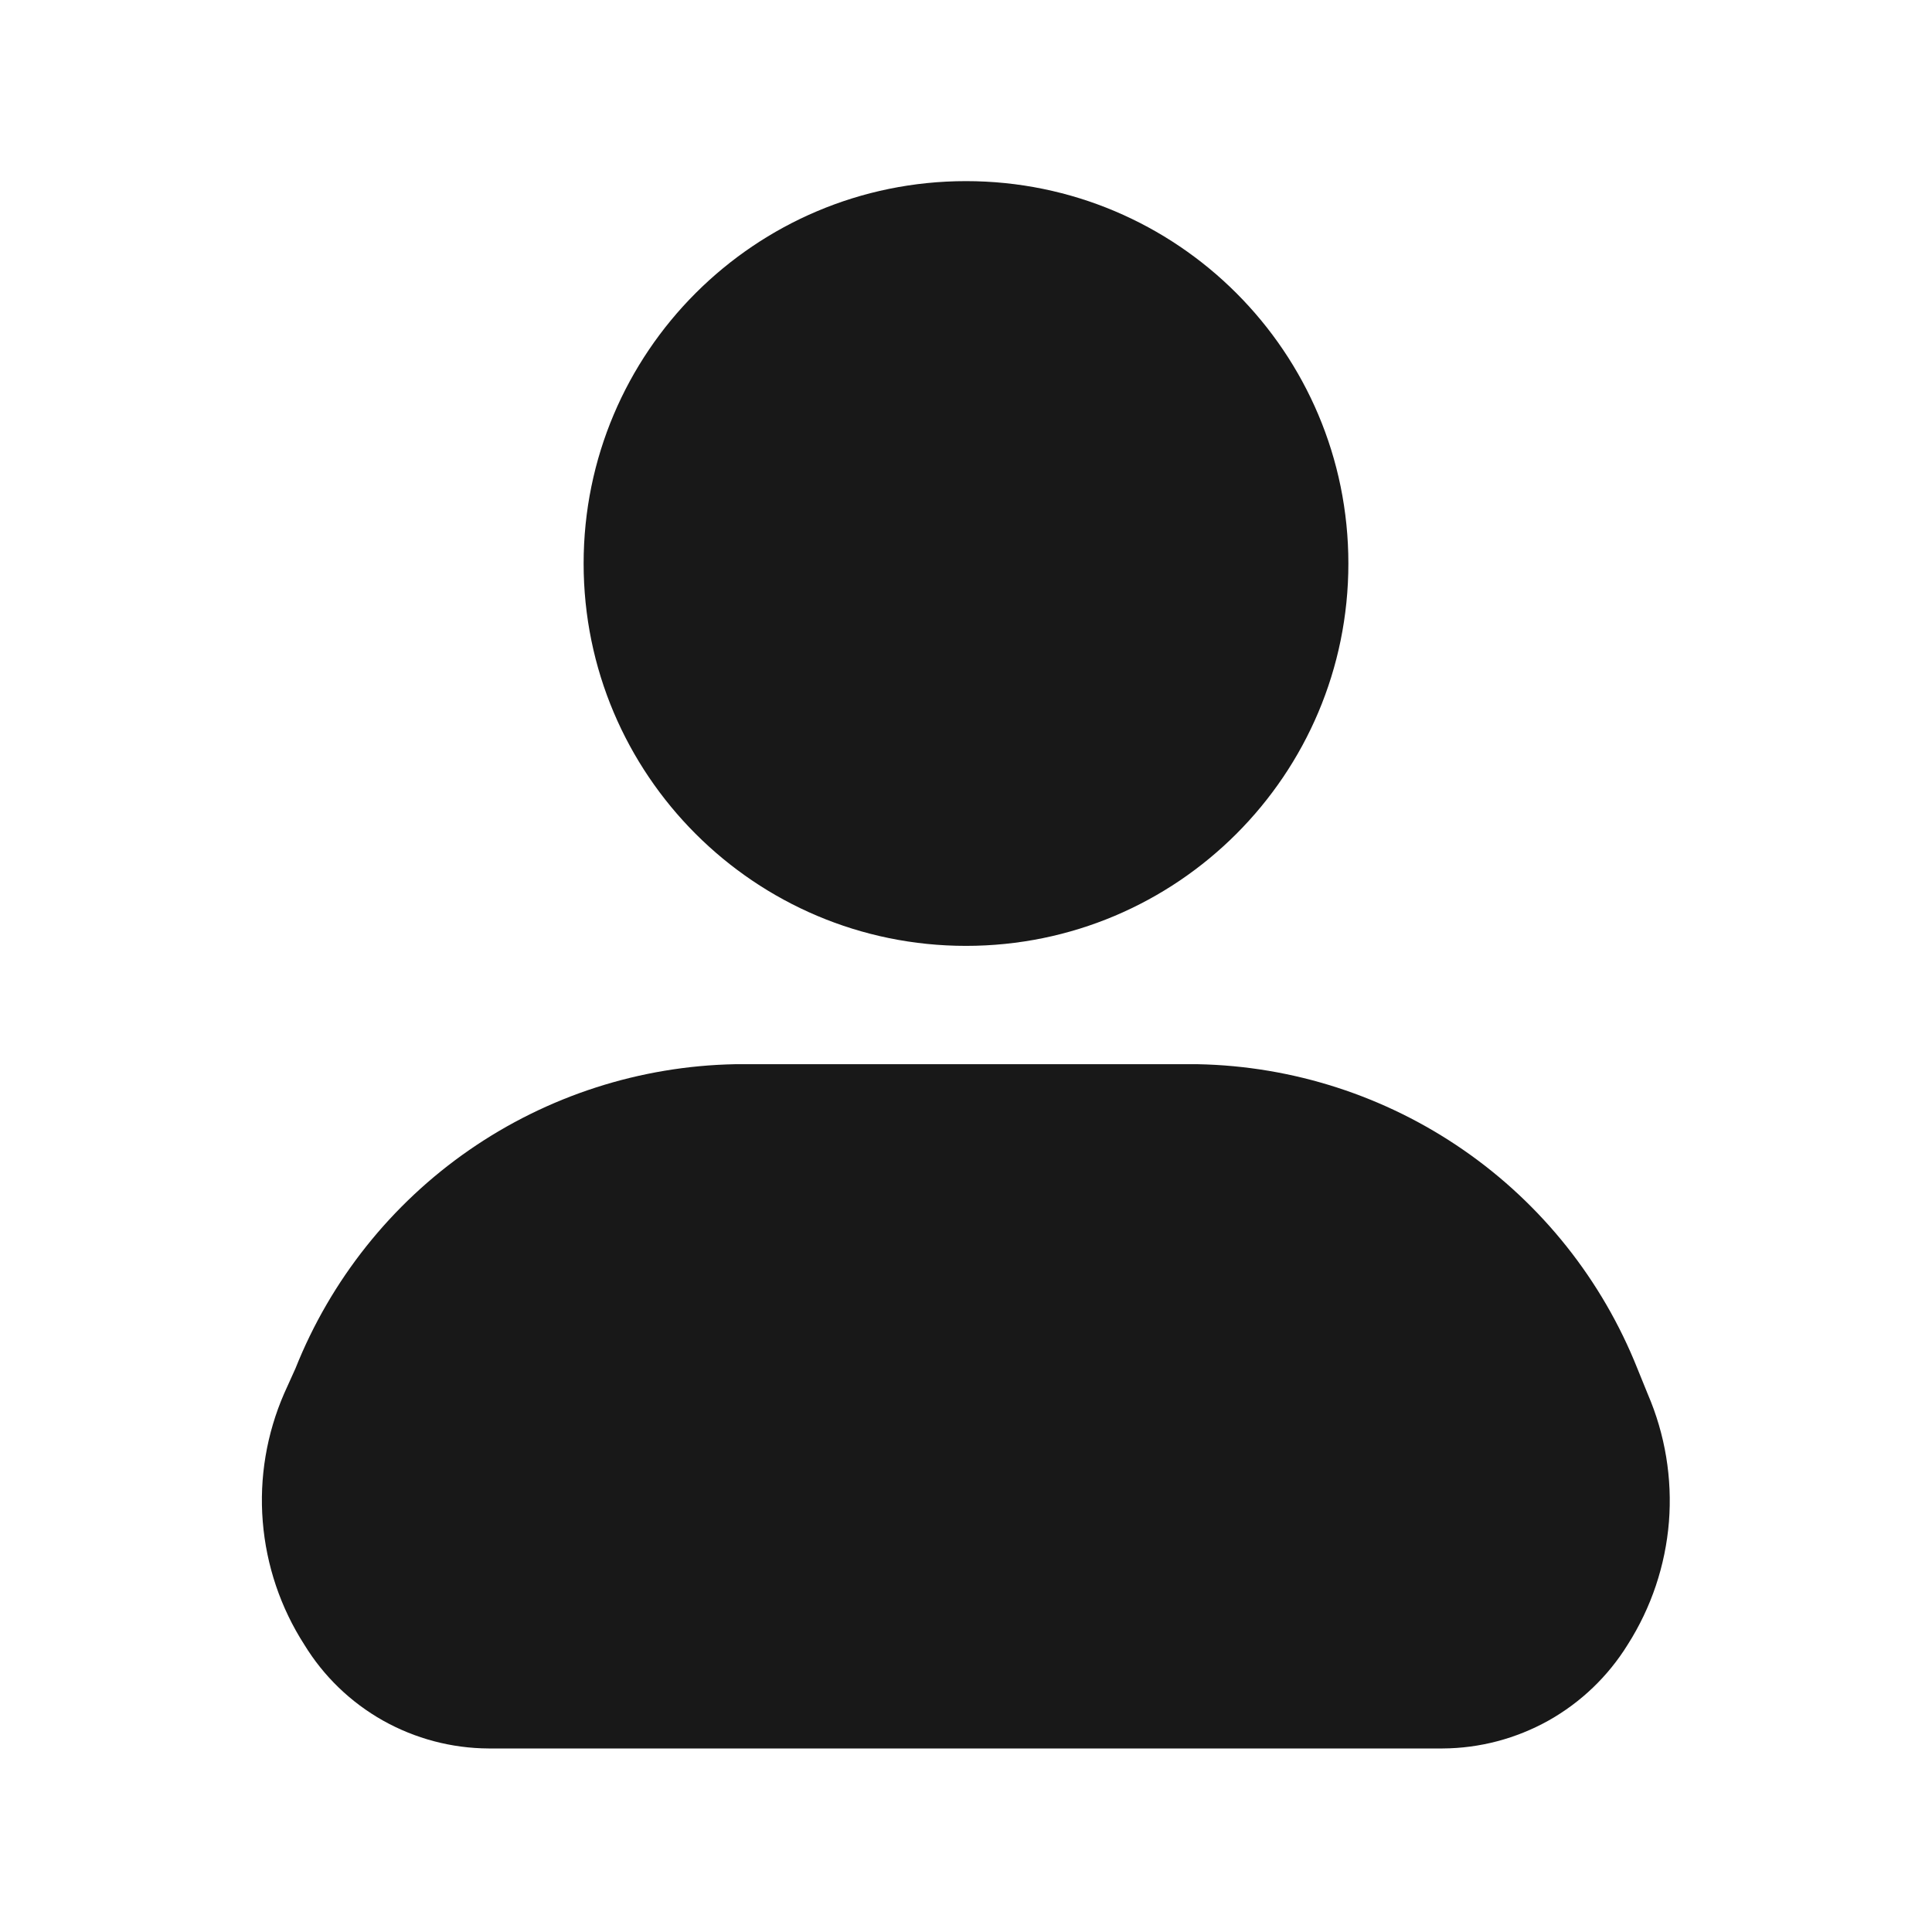
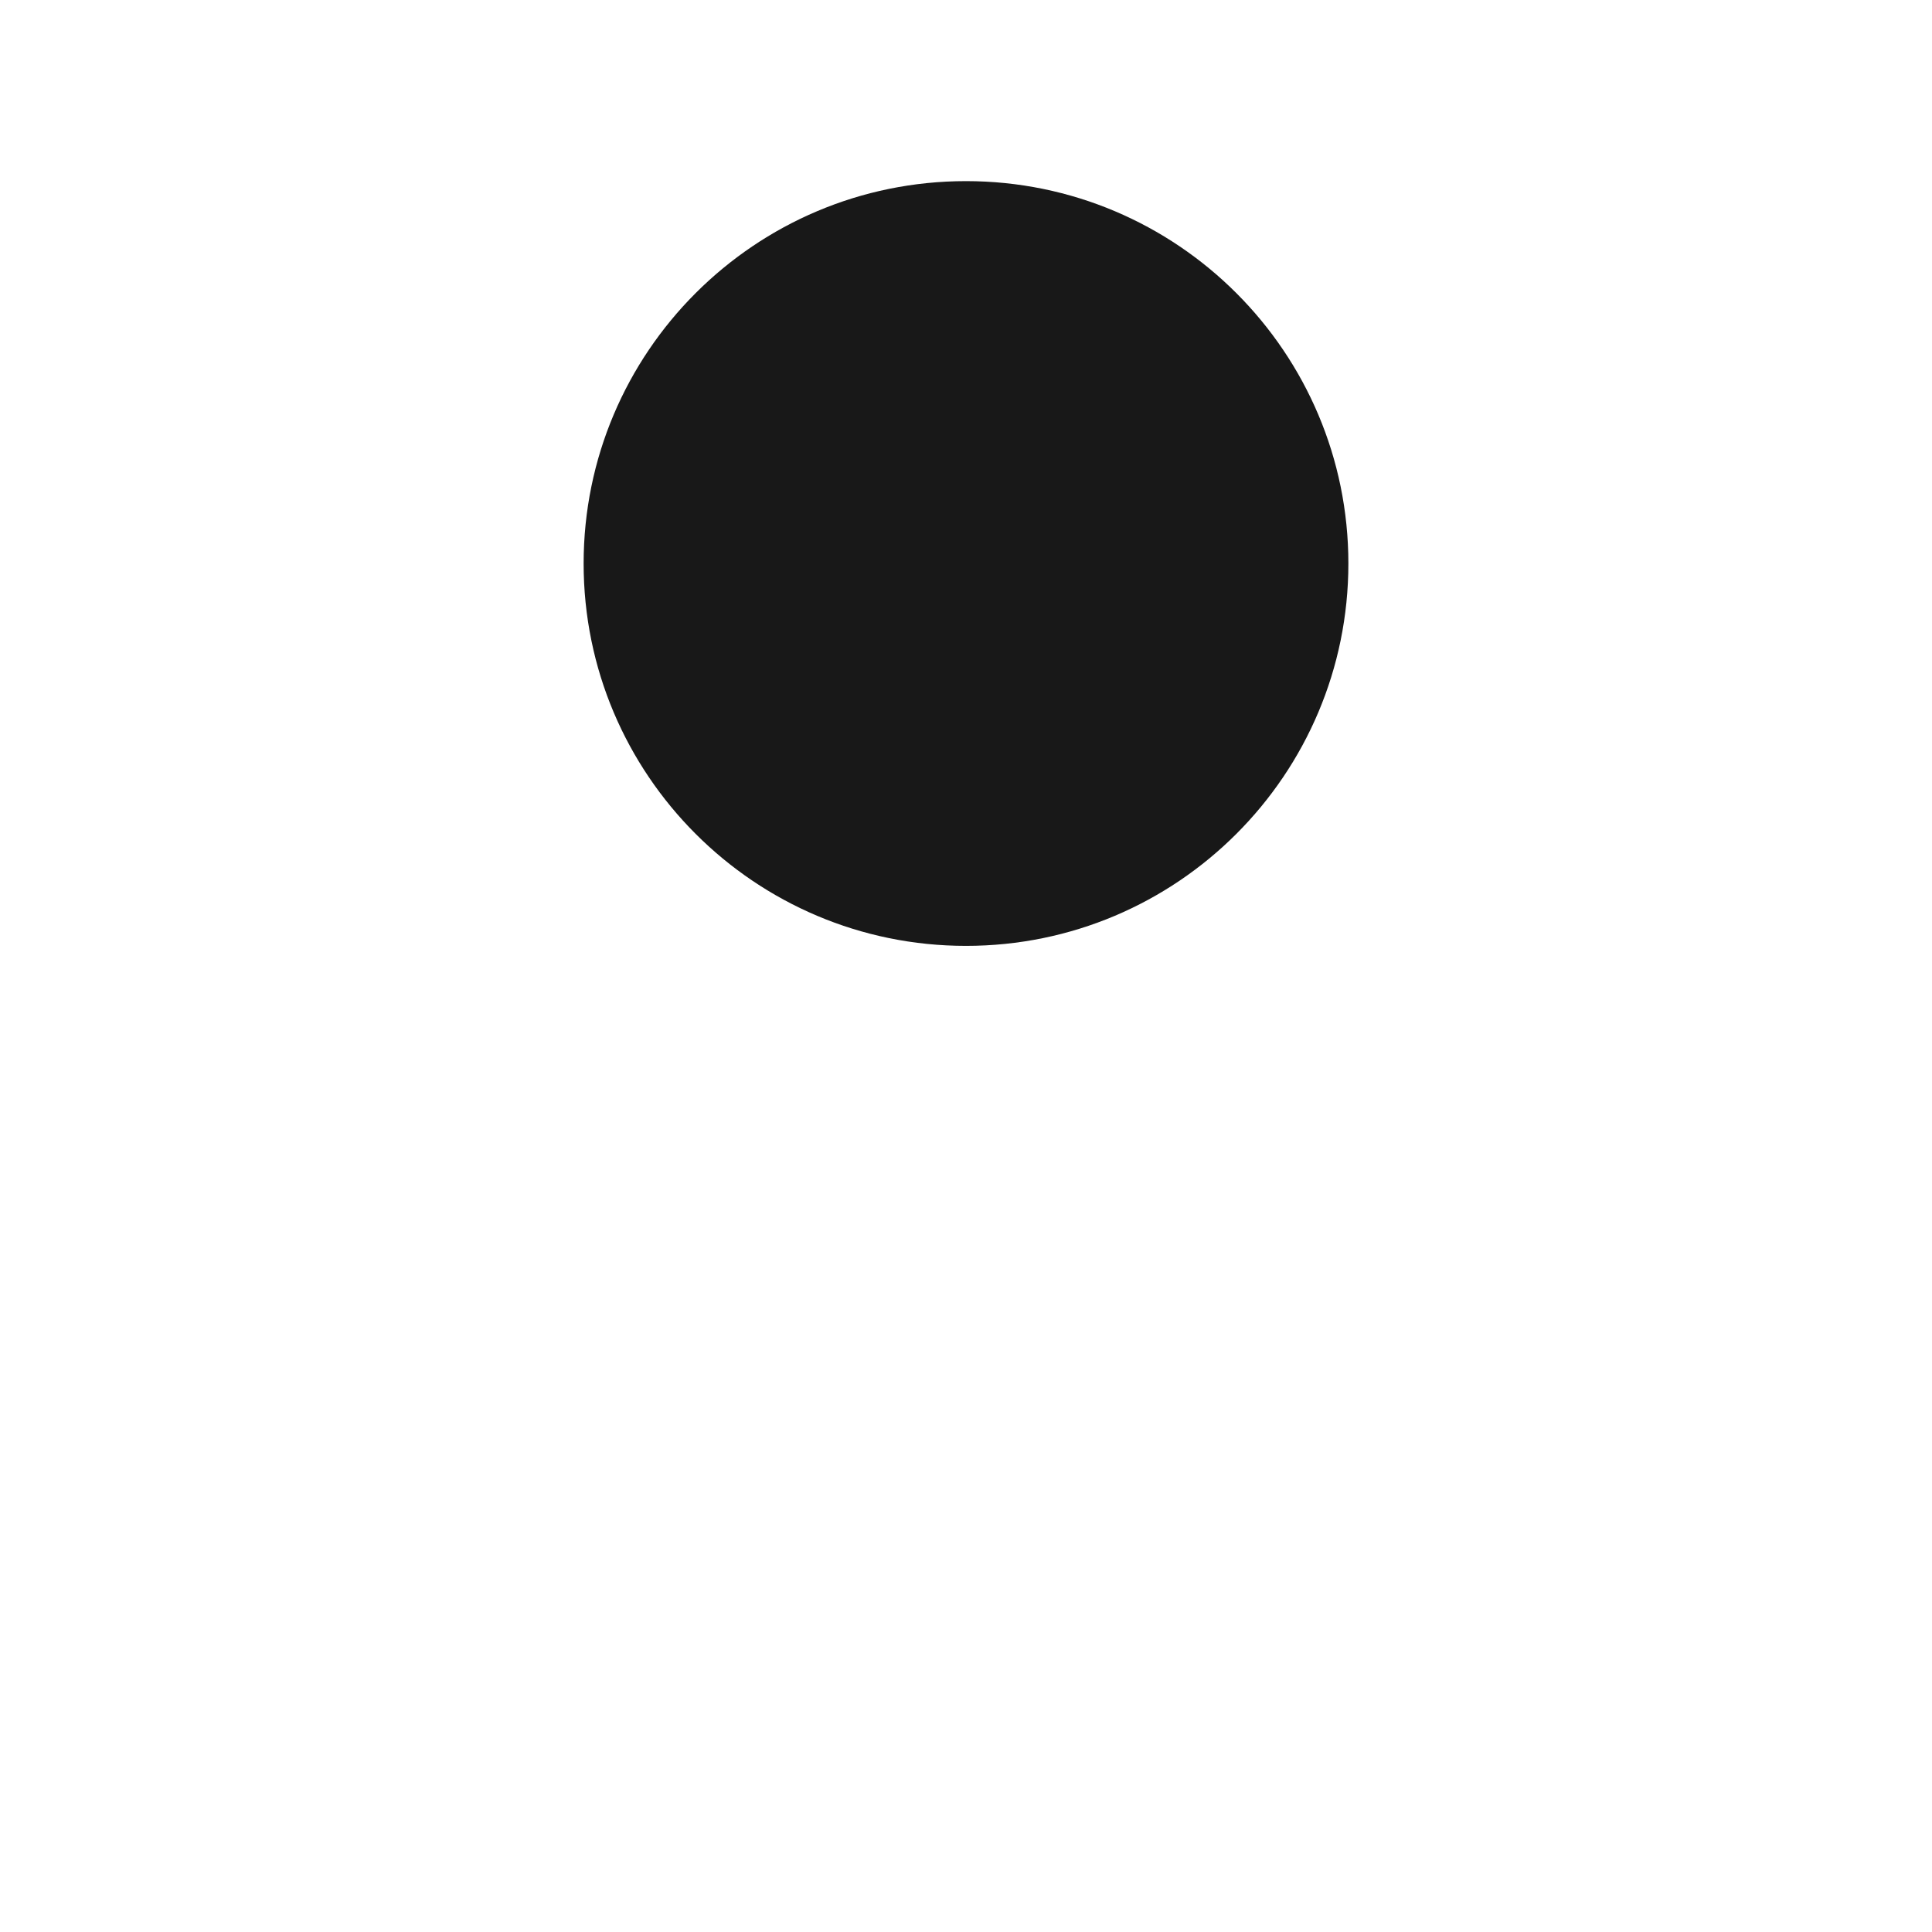
<svg xmlns="http://www.w3.org/2000/svg" width="24" height="24" viewBox="0 0 24 24" fill="none">
  <path d="M12 11.75C14.623 11.75 16.75 9.623 16.75 7C16.75 4.377 14.623 2.25 12 2.25C9.377 2.25 7.25 4.377 7.25 7C7.25 9.623 9.377 11.75 12 11.75Z" fill="#181818" />
-   <path d="M20.47 17.32L20.34 17C19.903 15.903 19.152 14.958 18.18 14.286C17.209 13.614 16.061 13.243 14.88 13.22H9.13C7.949 13.243 6.8 13.614 5.829 14.286C4.858 14.958 4.107 15.903 3.67 17L3.53 17.31C3.312 17.811 3.22 18.357 3.264 18.901C3.308 19.446 3.485 19.971 3.78 20.43C4.02 20.823 4.356 21.147 4.757 21.373C5.158 21.598 5.61 21.718 6.07 21.72H17.92C18.381 21.718 18.834 21.598 19.237 21.373C19.639 21.147 19.977 20.823 20.22 20.43C20.512 19.972 20.688 19.448 20.732 18.906C20.775 18.364 20.685 17.82 20.47 17.32Z" fill="#181818" />
</svg>